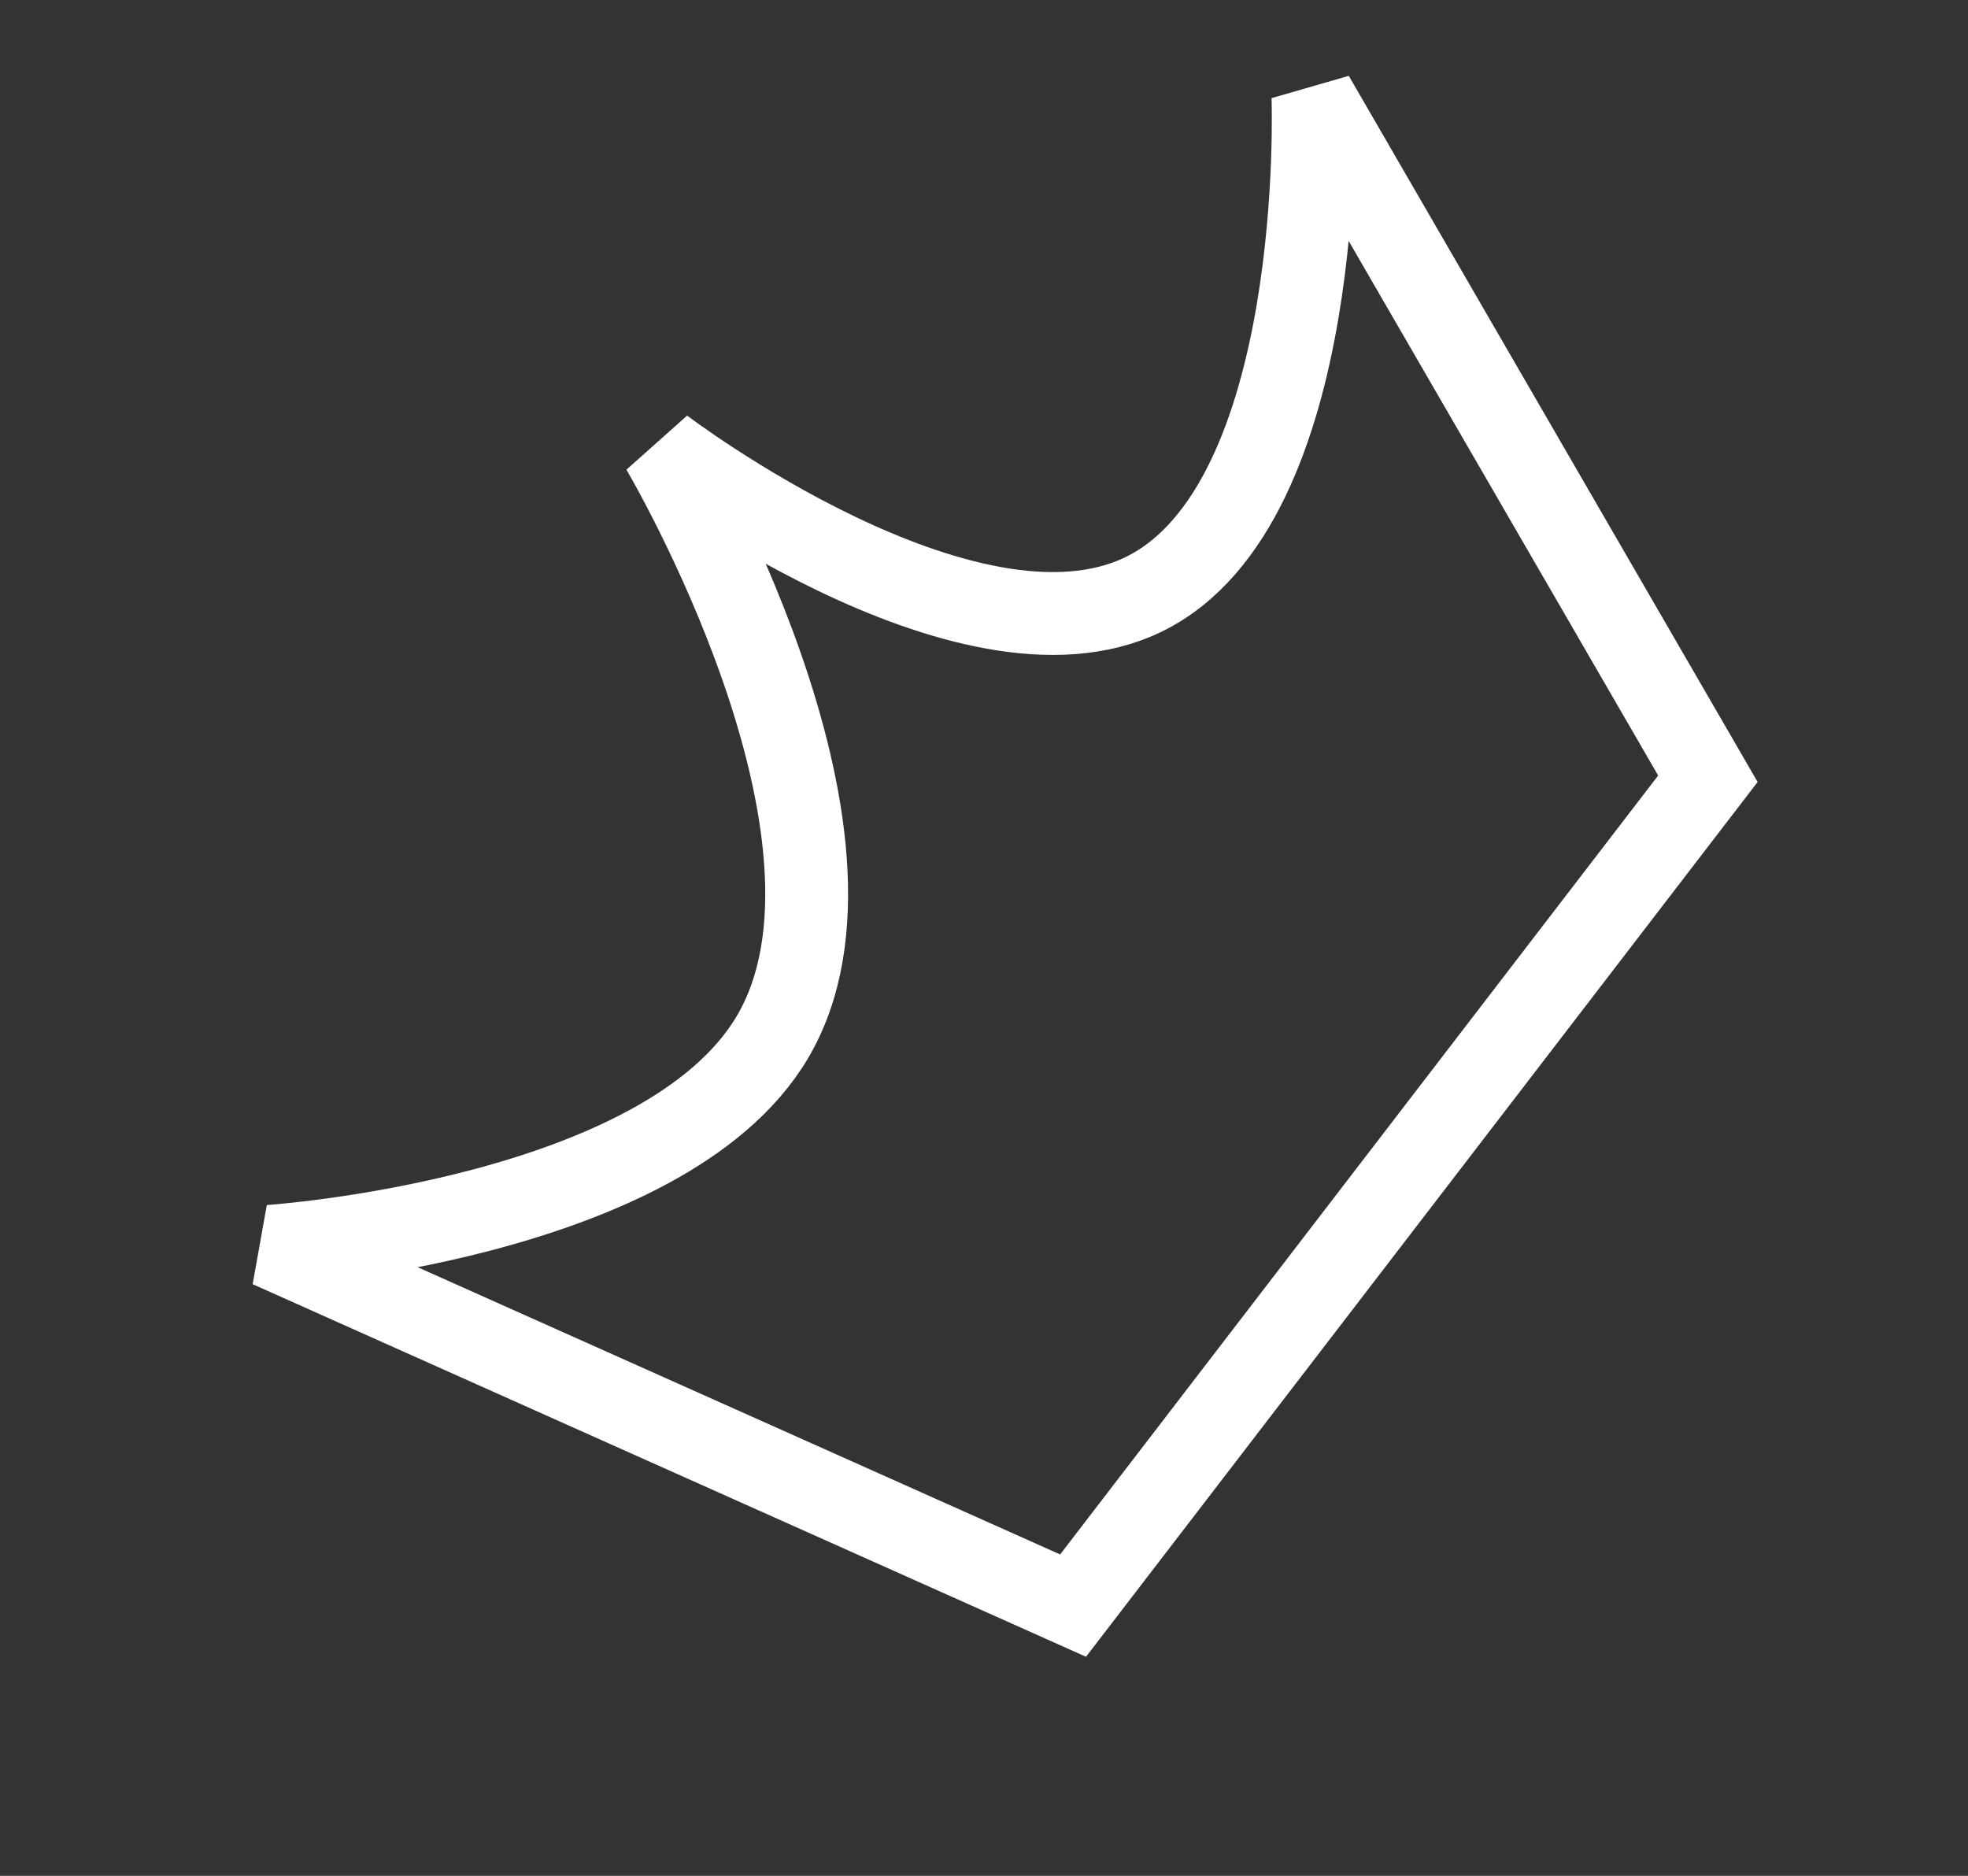
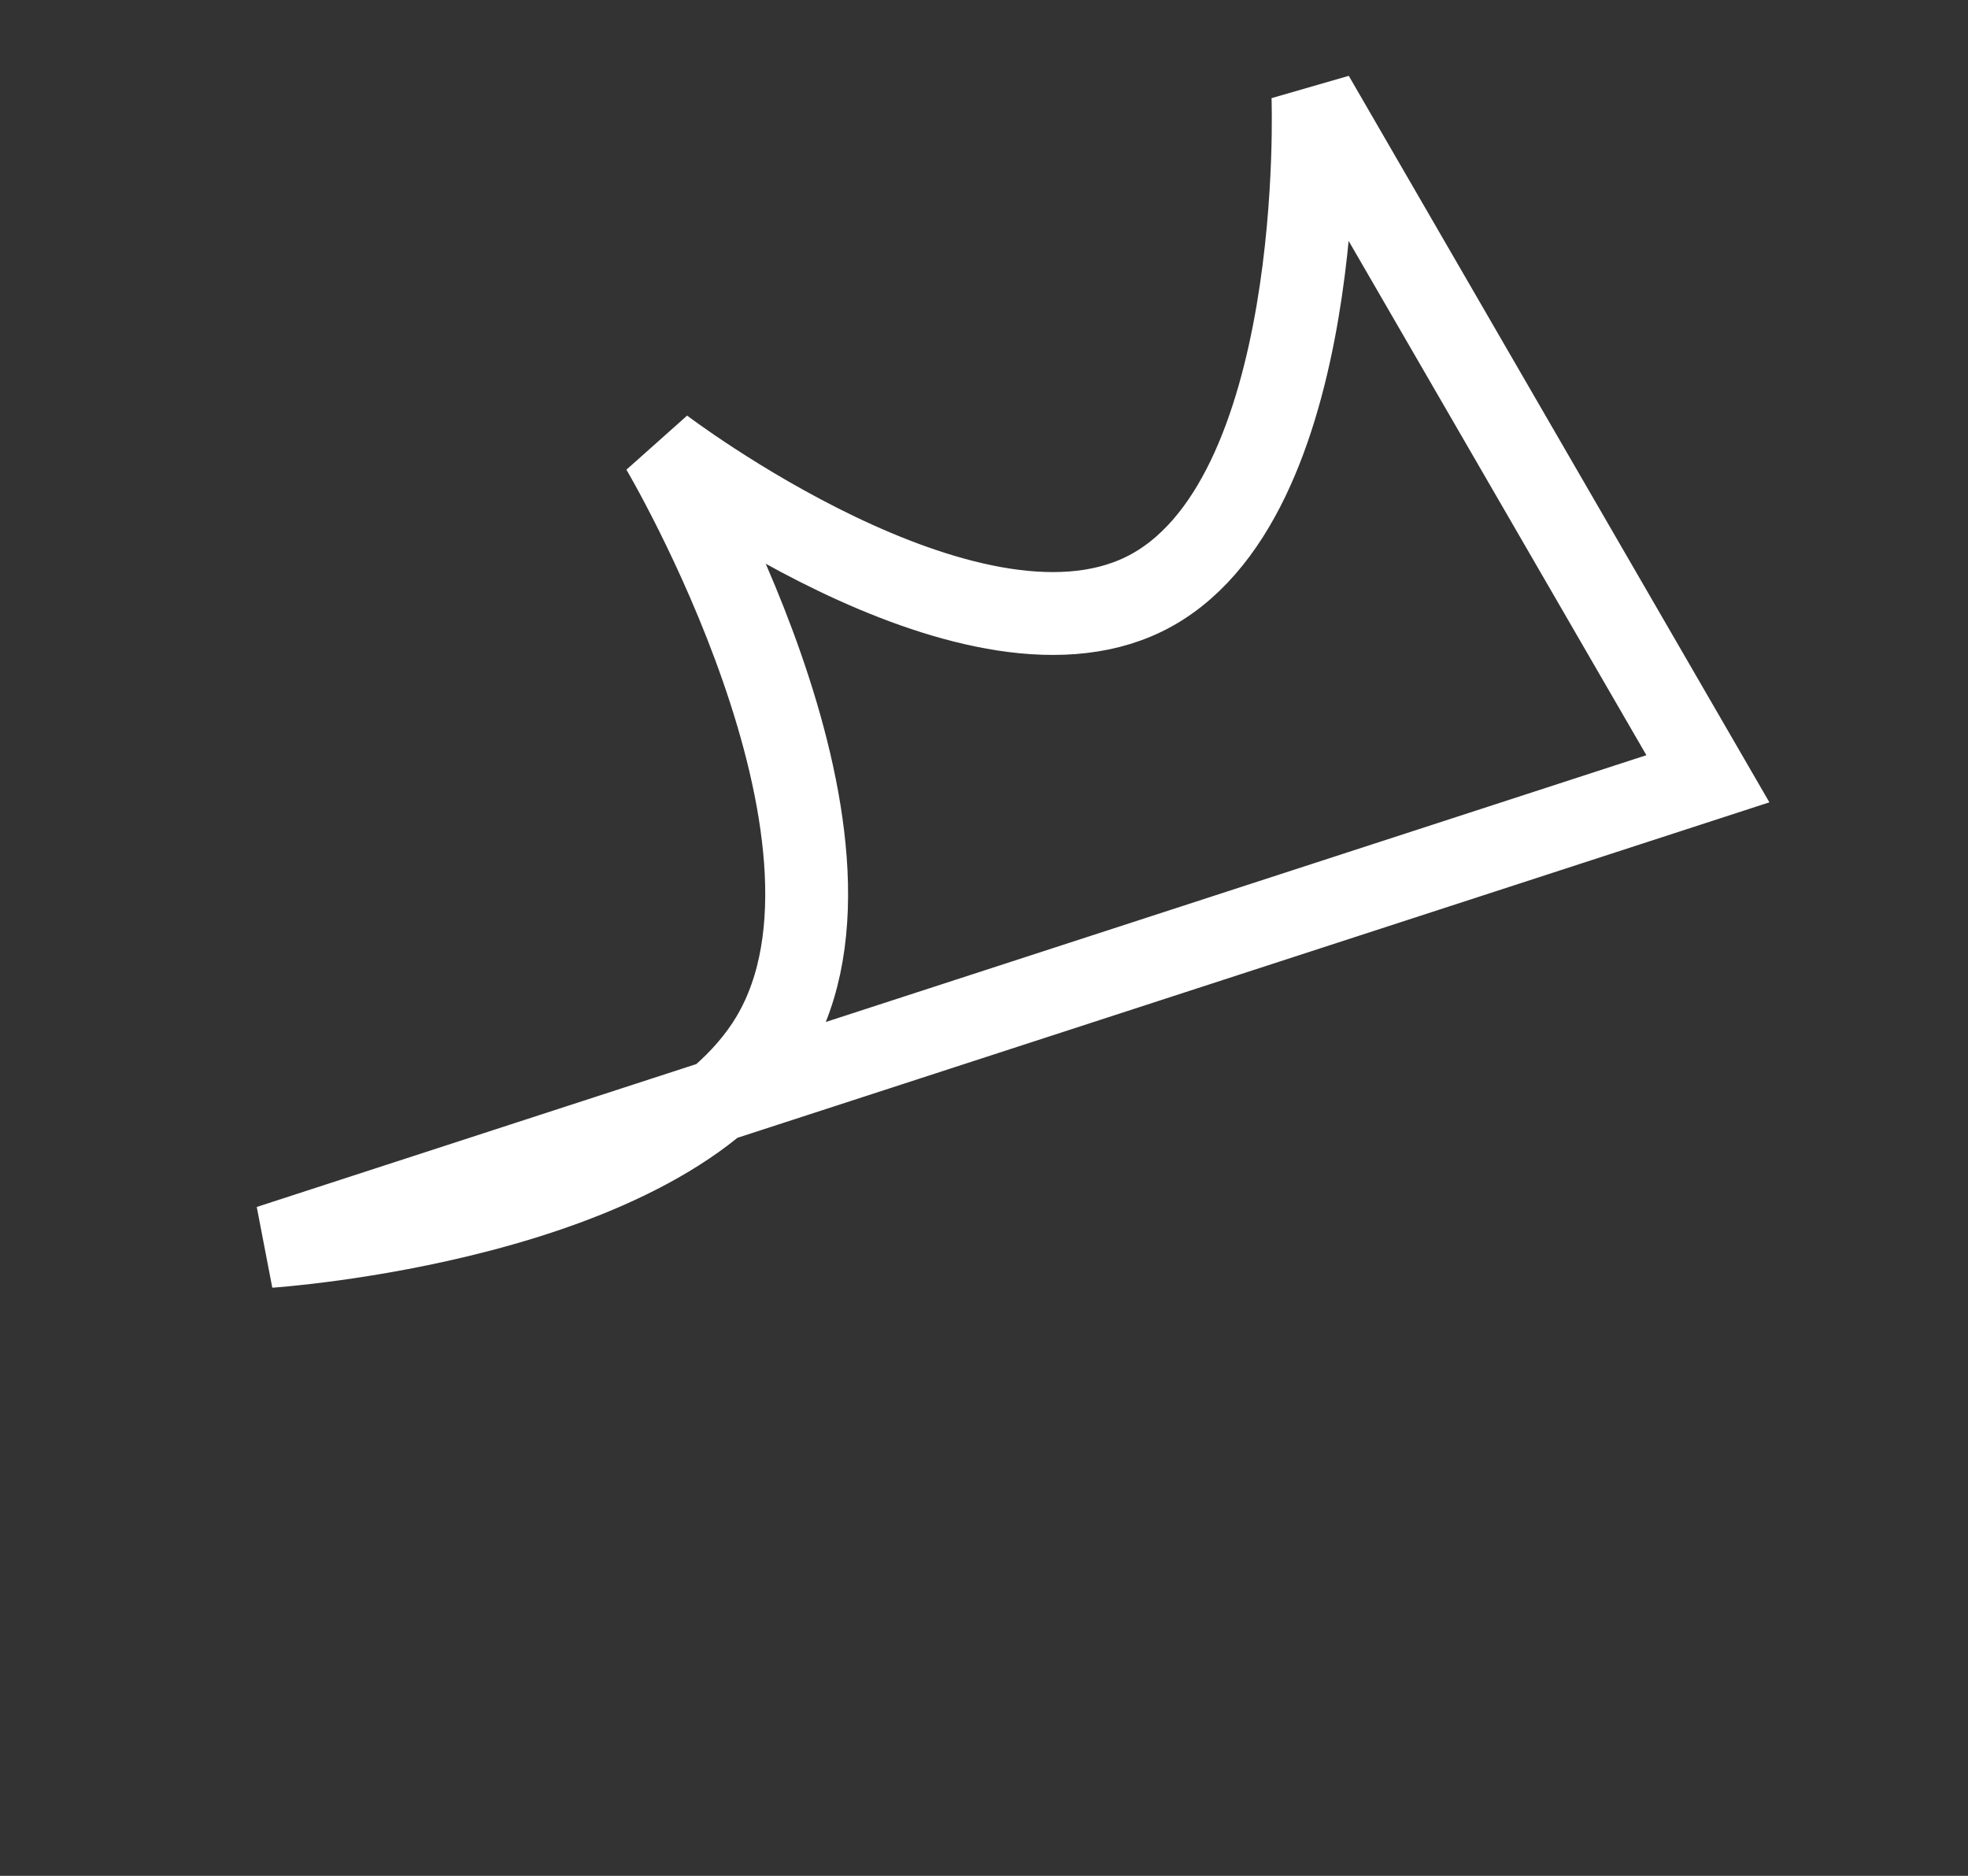
<svg xmlns="http://www.w3.org/2000/svg" width="64" height="61" viewBox="0 0 64 61" fill="none">
  <rect x="0" y="0" width="64" height="61" fill="#333333" stroke="none" />
-   <path d="M8.766 40.53L34.897 52.212L55.541 25.324L42.697 3.141C42.697 3.141 43.196 16.398 37.195 19.326C31.448 22.129 21.53 14.587 21.53 14.587C21.53 14.587 28.994 27.183 25.116 33.731C21.592 39.68 8.766 40.53 8.766 40.53Z" stroke="white" stroke-width="2.694" />
+   <path d="M8.766 40.53L55.541 25.324L42.697 3.141C42.697 3.141 43.196 16.398 37.195 19.326C31.448 22.129 21.53 14.587 21.53 14.587C21.53 14.587 28.994 27.183 25.116 33.731C21.592 39.68 8.766 40.53 8.766 40.53Z" stroke="white" stroke-width="2.694" />
</svg>